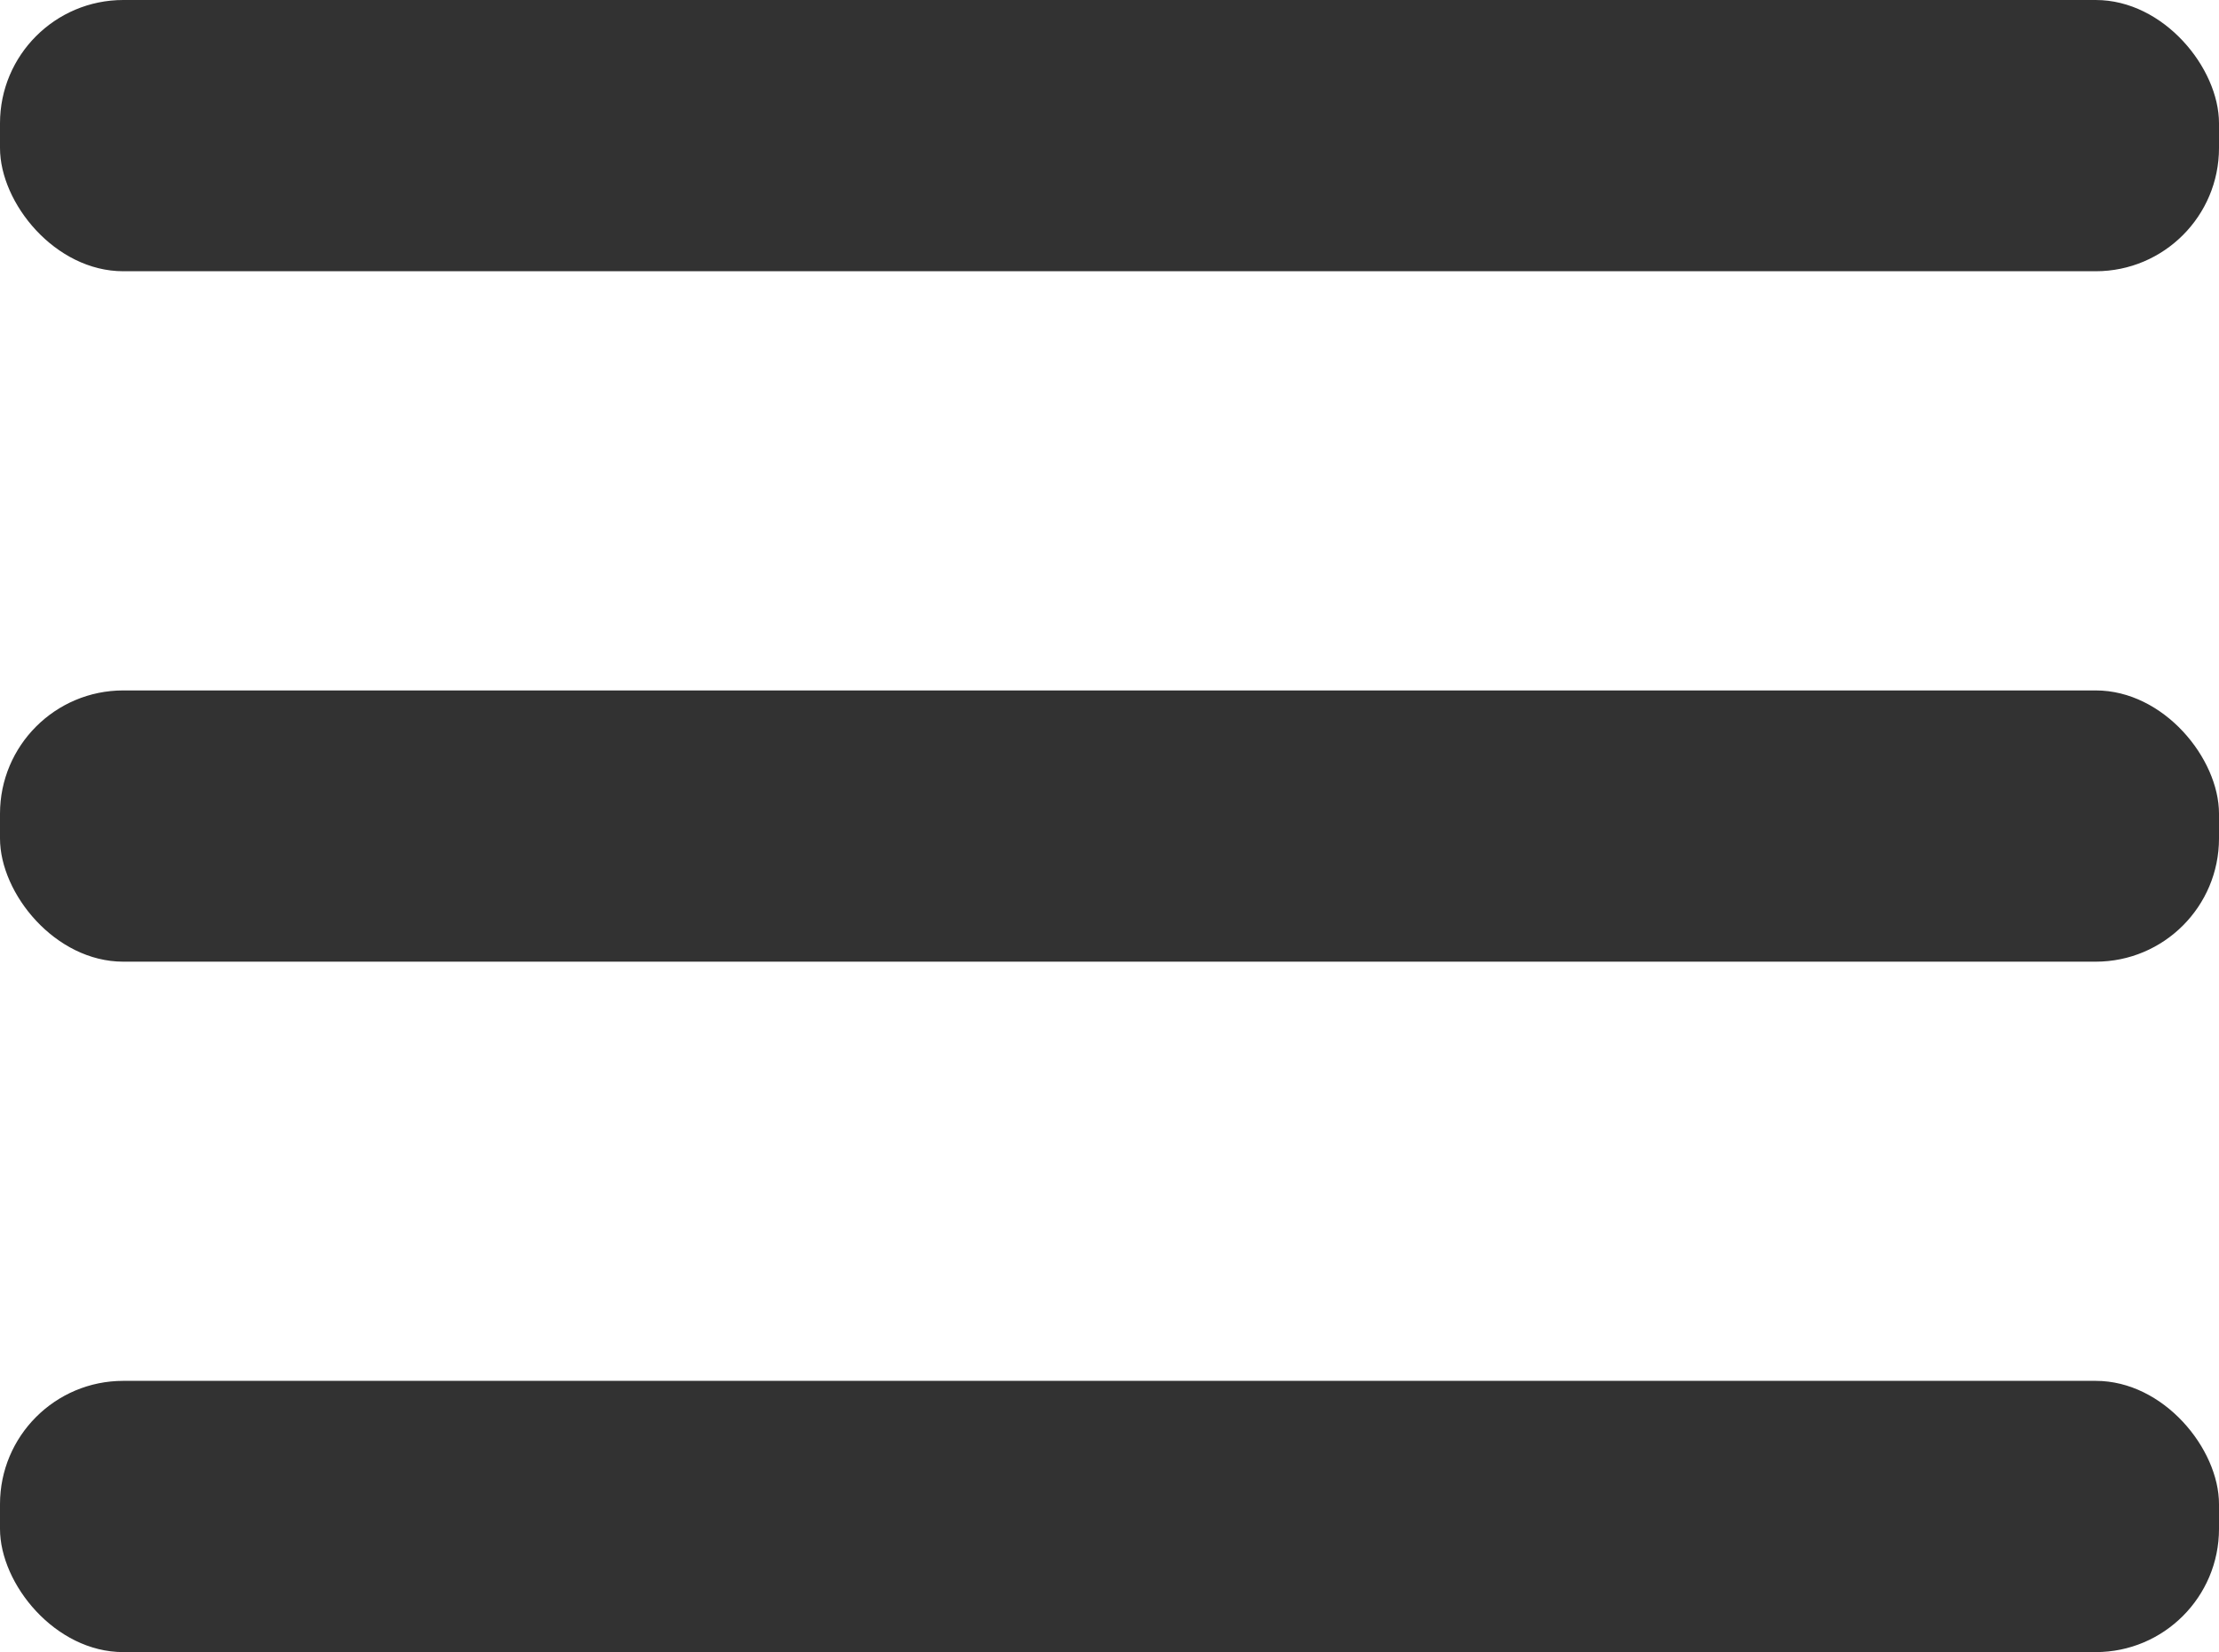
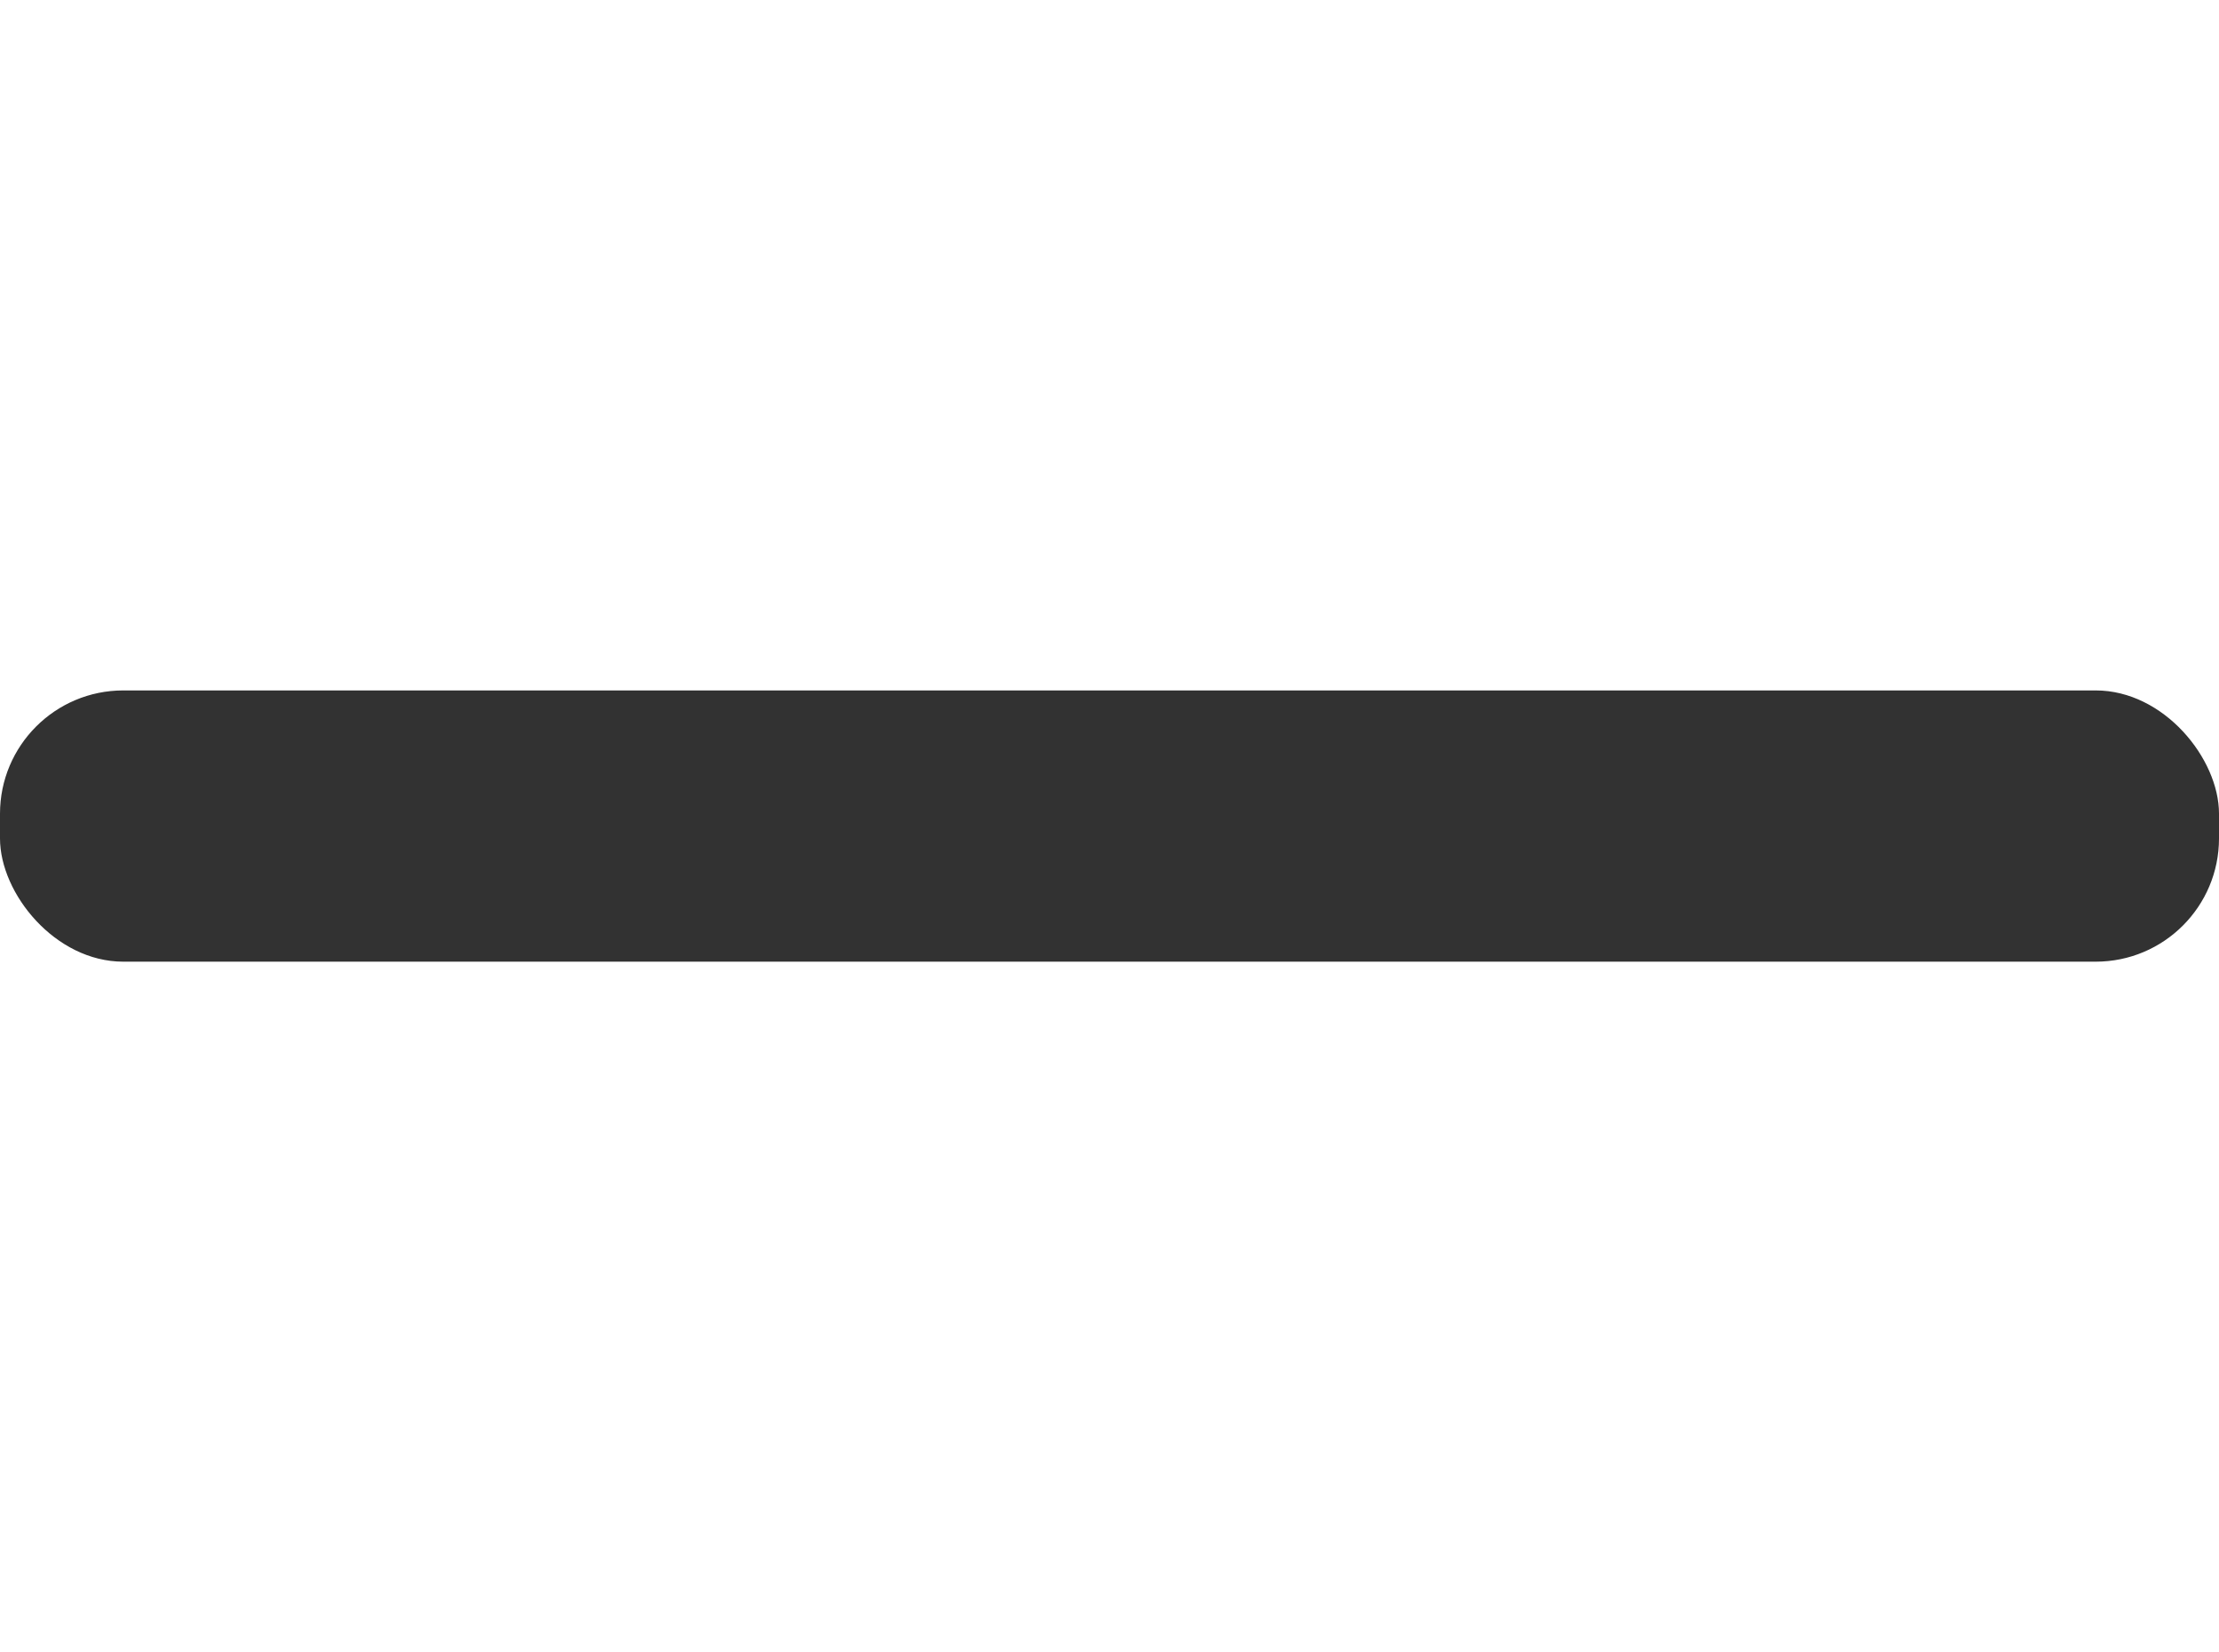
<svg xmlns="http://www.w3.org/2000/svg" width="90" height="67" viewBox="0 0 90 67" fill="none">
-   <rect width="90" height="11" rx="5" fill="#323232" />
  <rect y="28" width="90" height="11" rx="5" fill="#323232" />
-   <rect y="56" width="90" height="11" rx="5" fill="#323232" />
</svg>